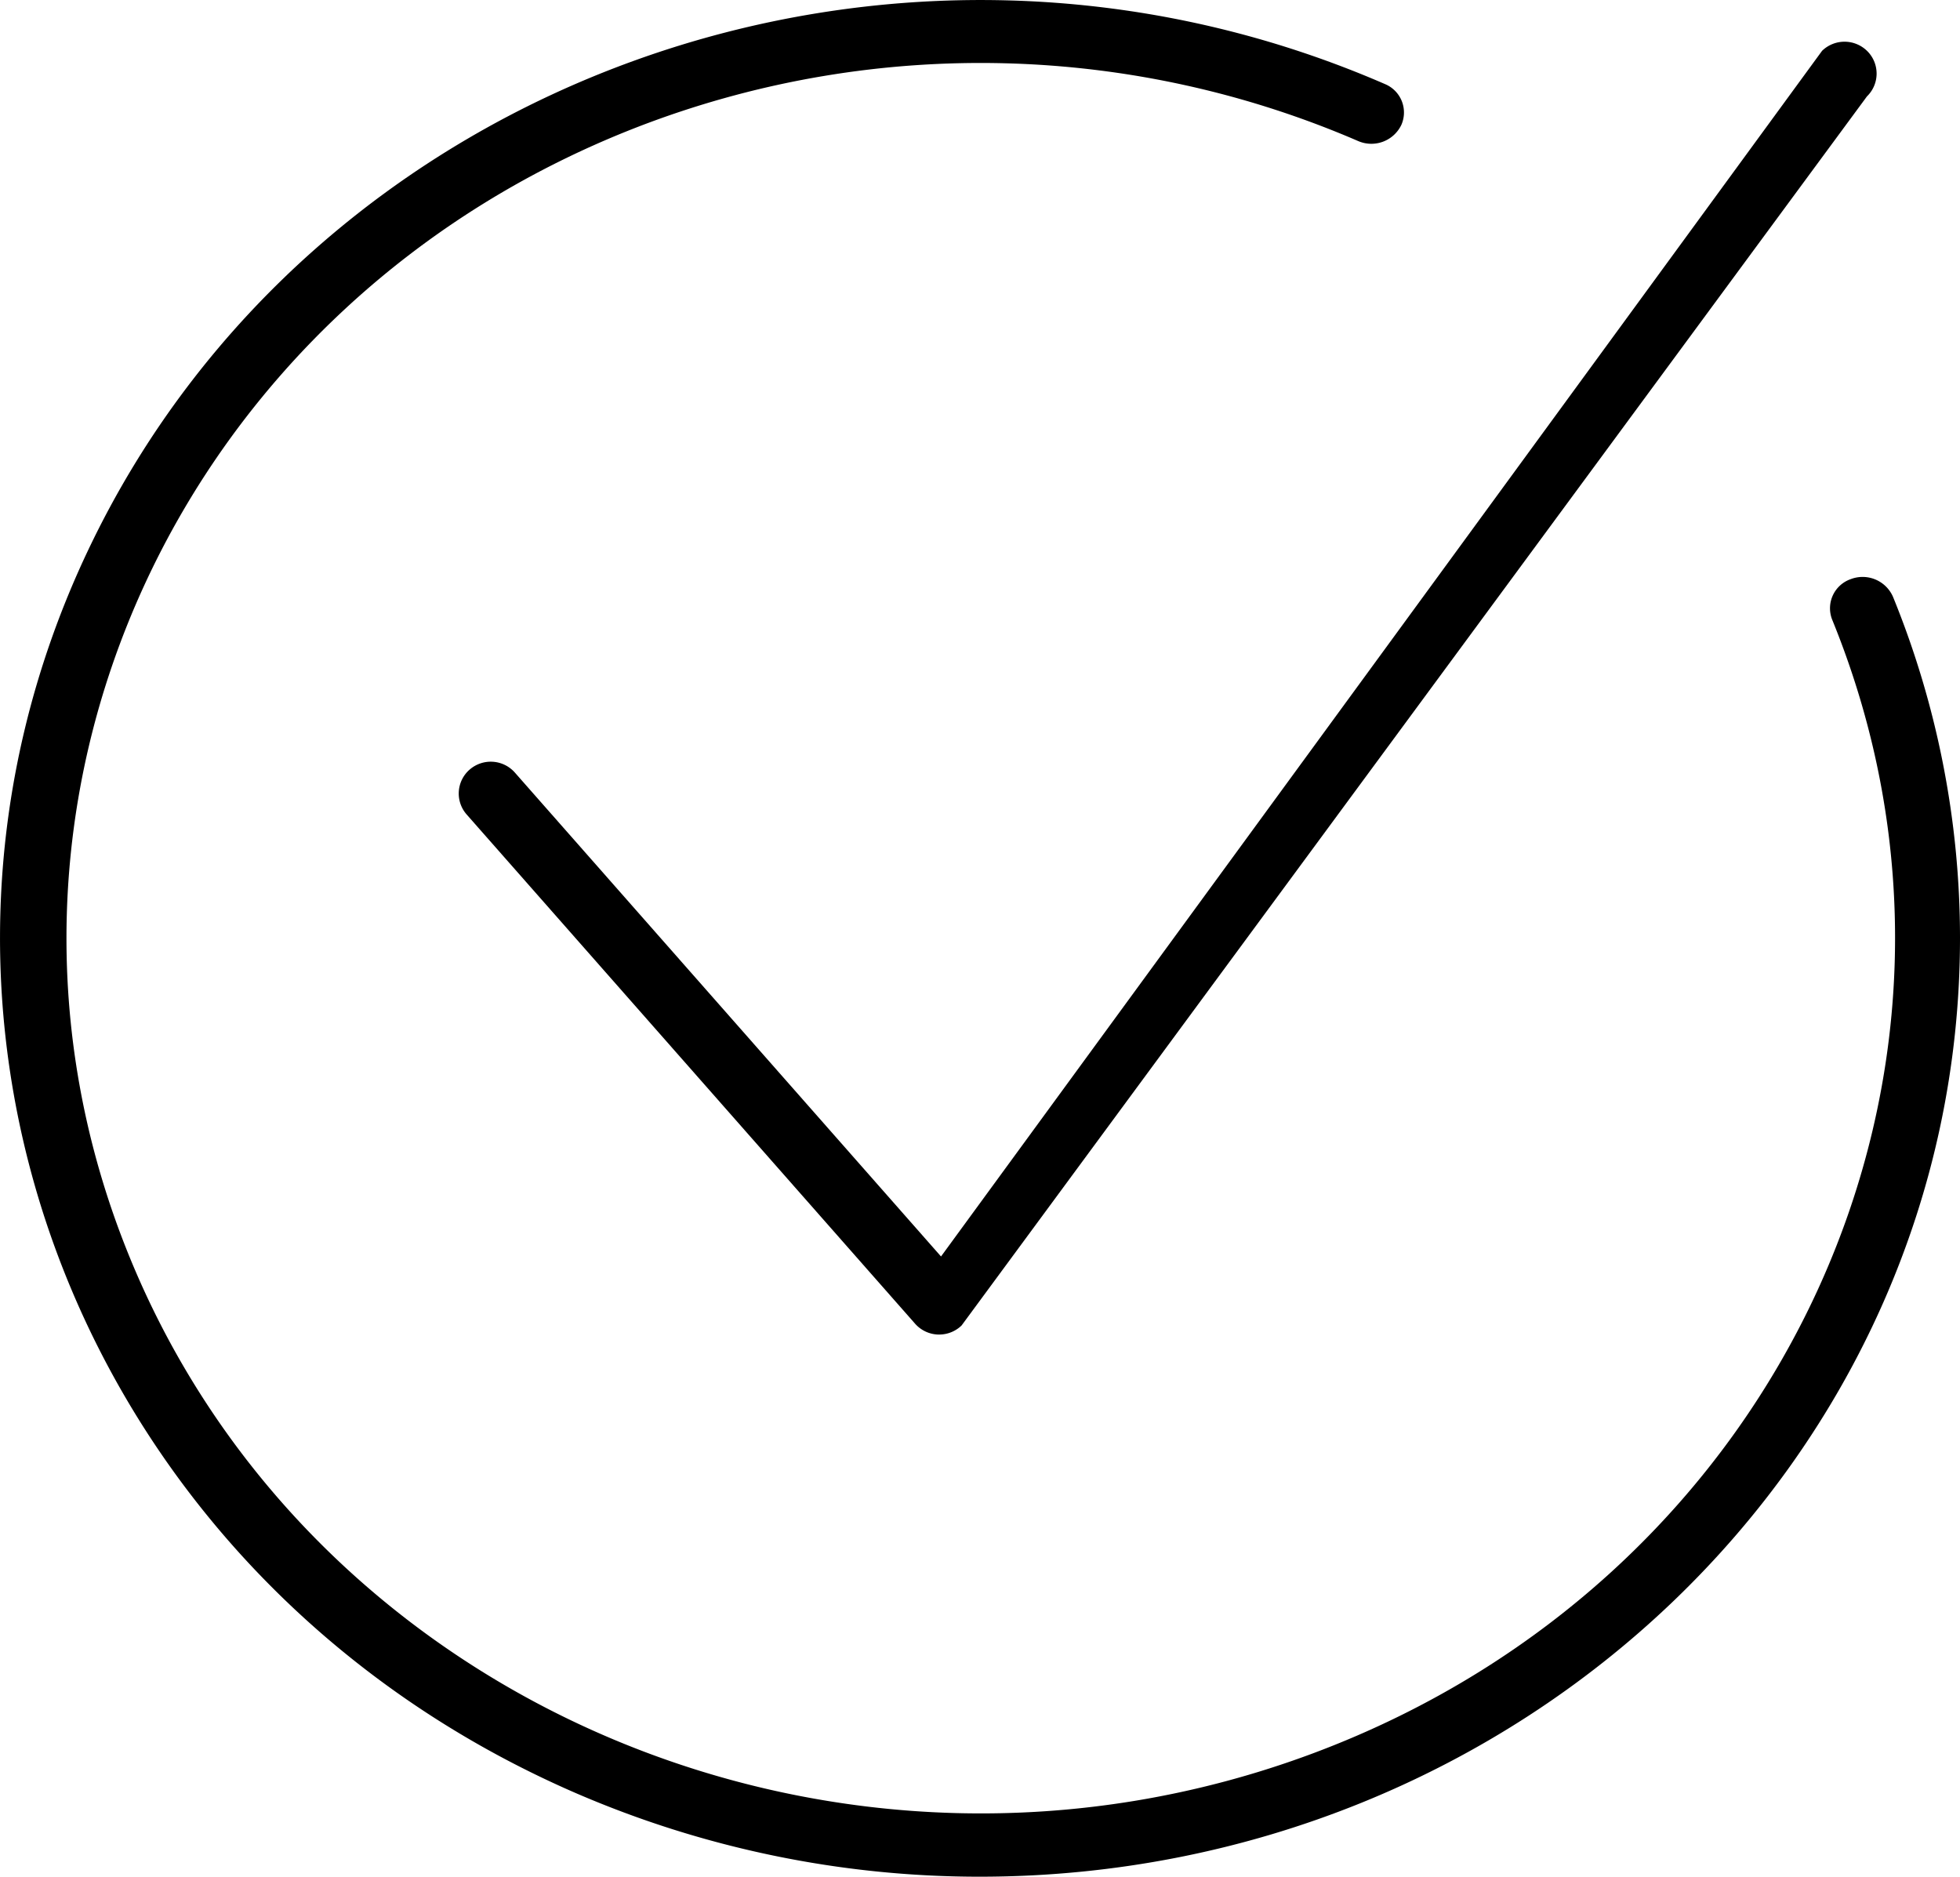
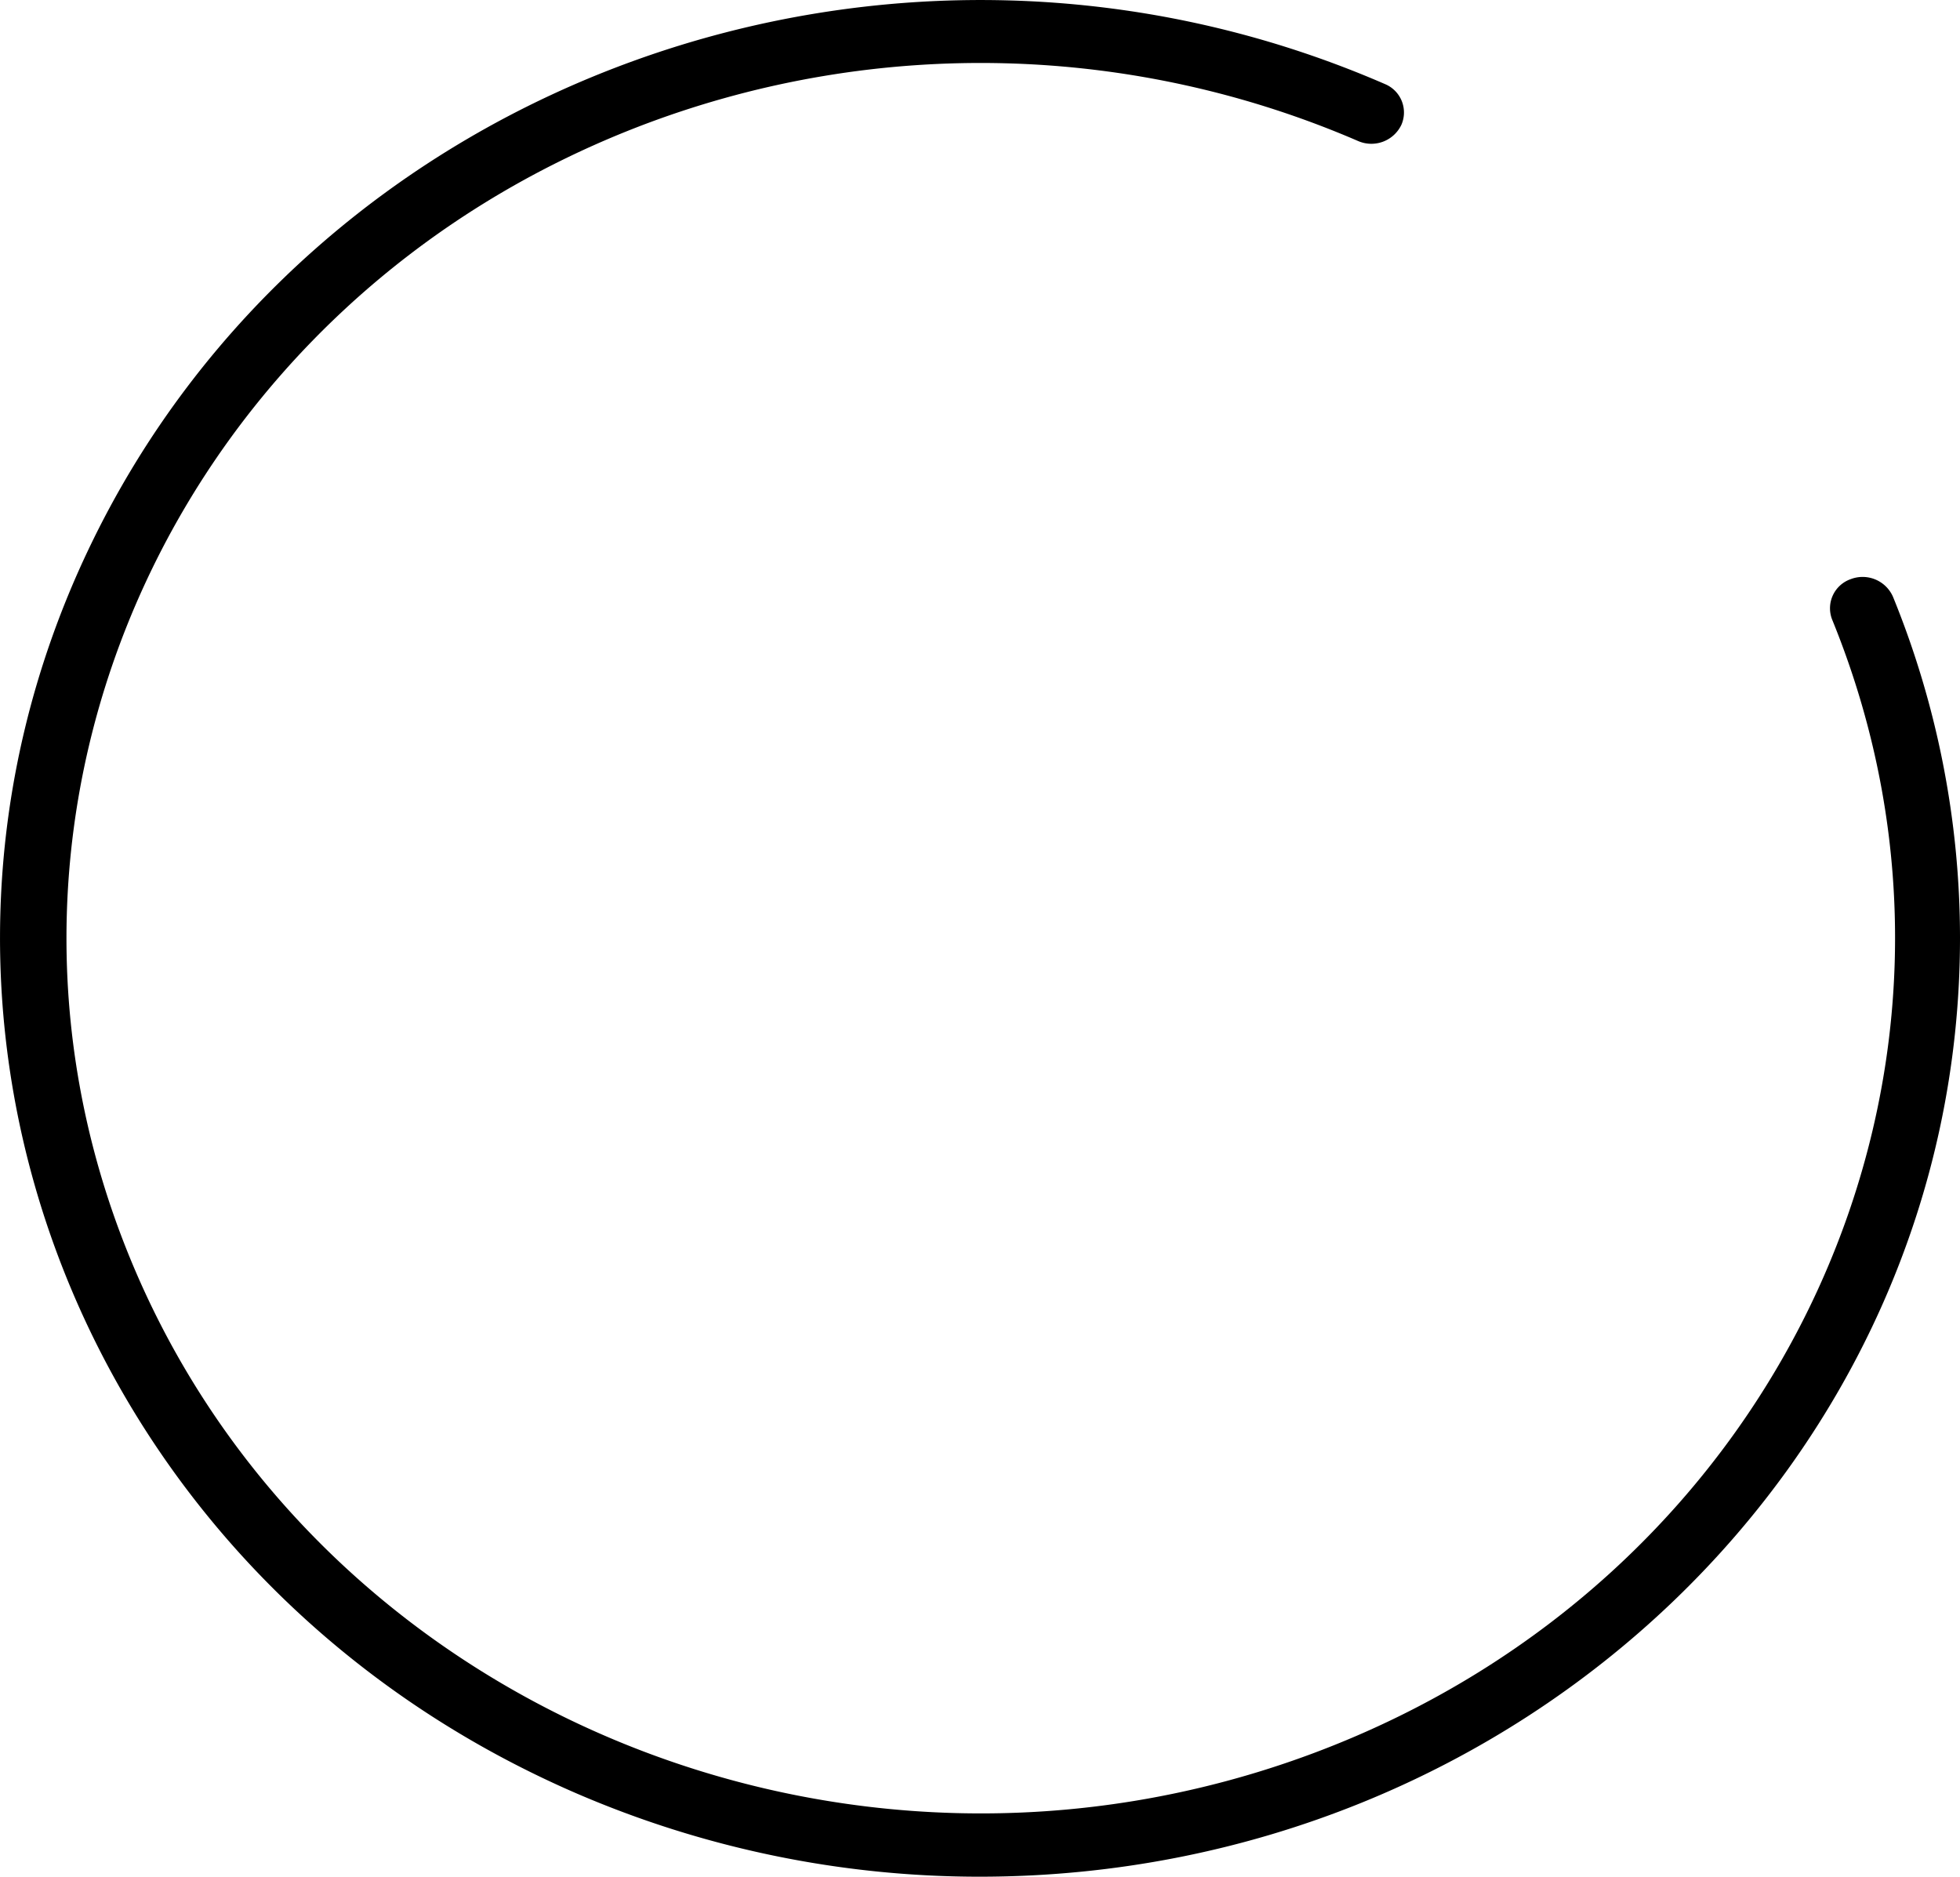
<svg xmlns="http://www.w3.org/2000/svg" id="acfc63b4-d92f-40b7-9239-abec86d64a44" data-name="Layer 1" width="47" height="45" viewBox="0 0 47 45">
-   <path d="M12.349,18.528a.771.771,0,0,0-1.083-.078.76.76,0,0,0-.079,1.076l.005.006L21.946,31.743A.771.771,0,0,0,22.489,32H22.52a.772.772,0,0,0,.538-.217L44.769,2.311A.761.761,0,0,0,44.781,1.23a.773.773,0,0,0-1.088-.012l-21.128,28.91Z" transform="translate(0 0)" />
  <path d="M45.394,14.312a.795.795,0,0,0-1.015-.425.74.74,0,0,0-.444.972c4.404,10.795-1.166,22.964-12.442,27.18S7.506,40.923,3.102,30.128,4.268,7.164,15.544,2.948a22.818,22.818,0,0,1,17.033.438.797.797,0,0,0,1.028-.394.737.737,0,0,0-.38-.97C21.41-3.119,7.479,1.885,2.111,13.197S1.968,37.845,13.784,42.985A24.386,24.386,0,0,0,23.501,45C36.487,44.992,47.008,34.907,47,22.474A21.67,21.67,0,0,0,45.394,14.312Z" transform="translate(0 0)" />
</svg>